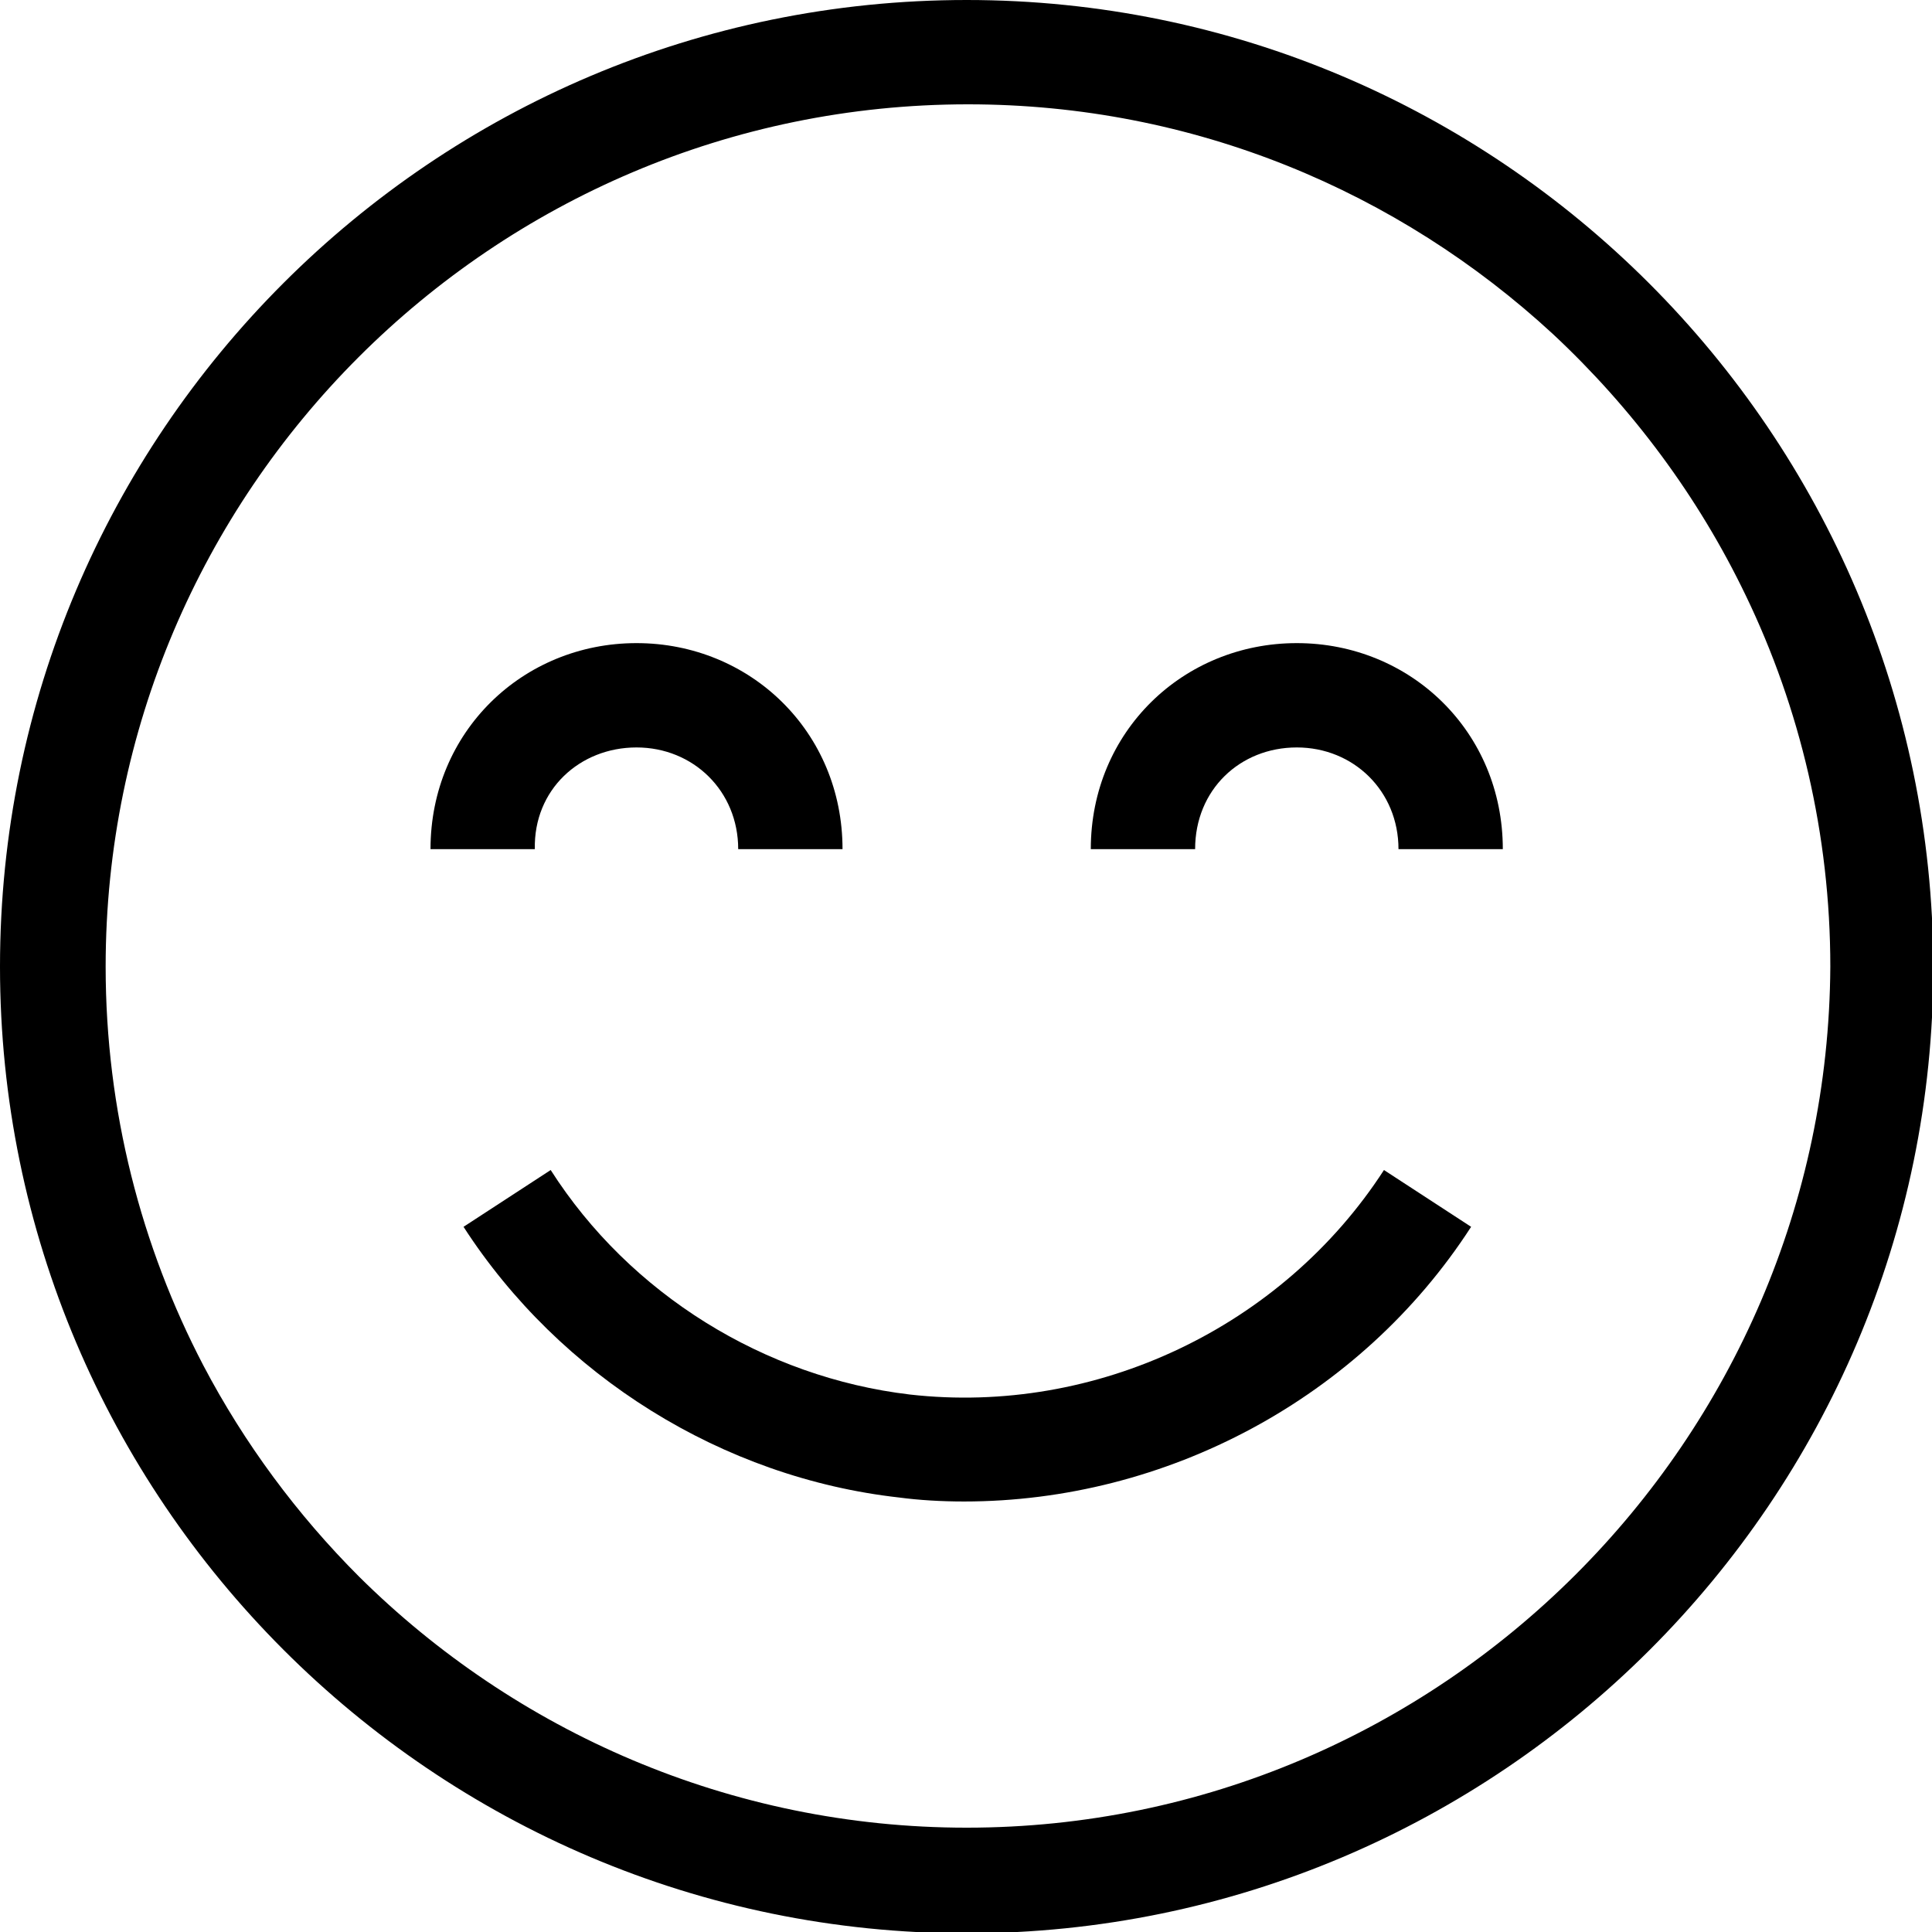
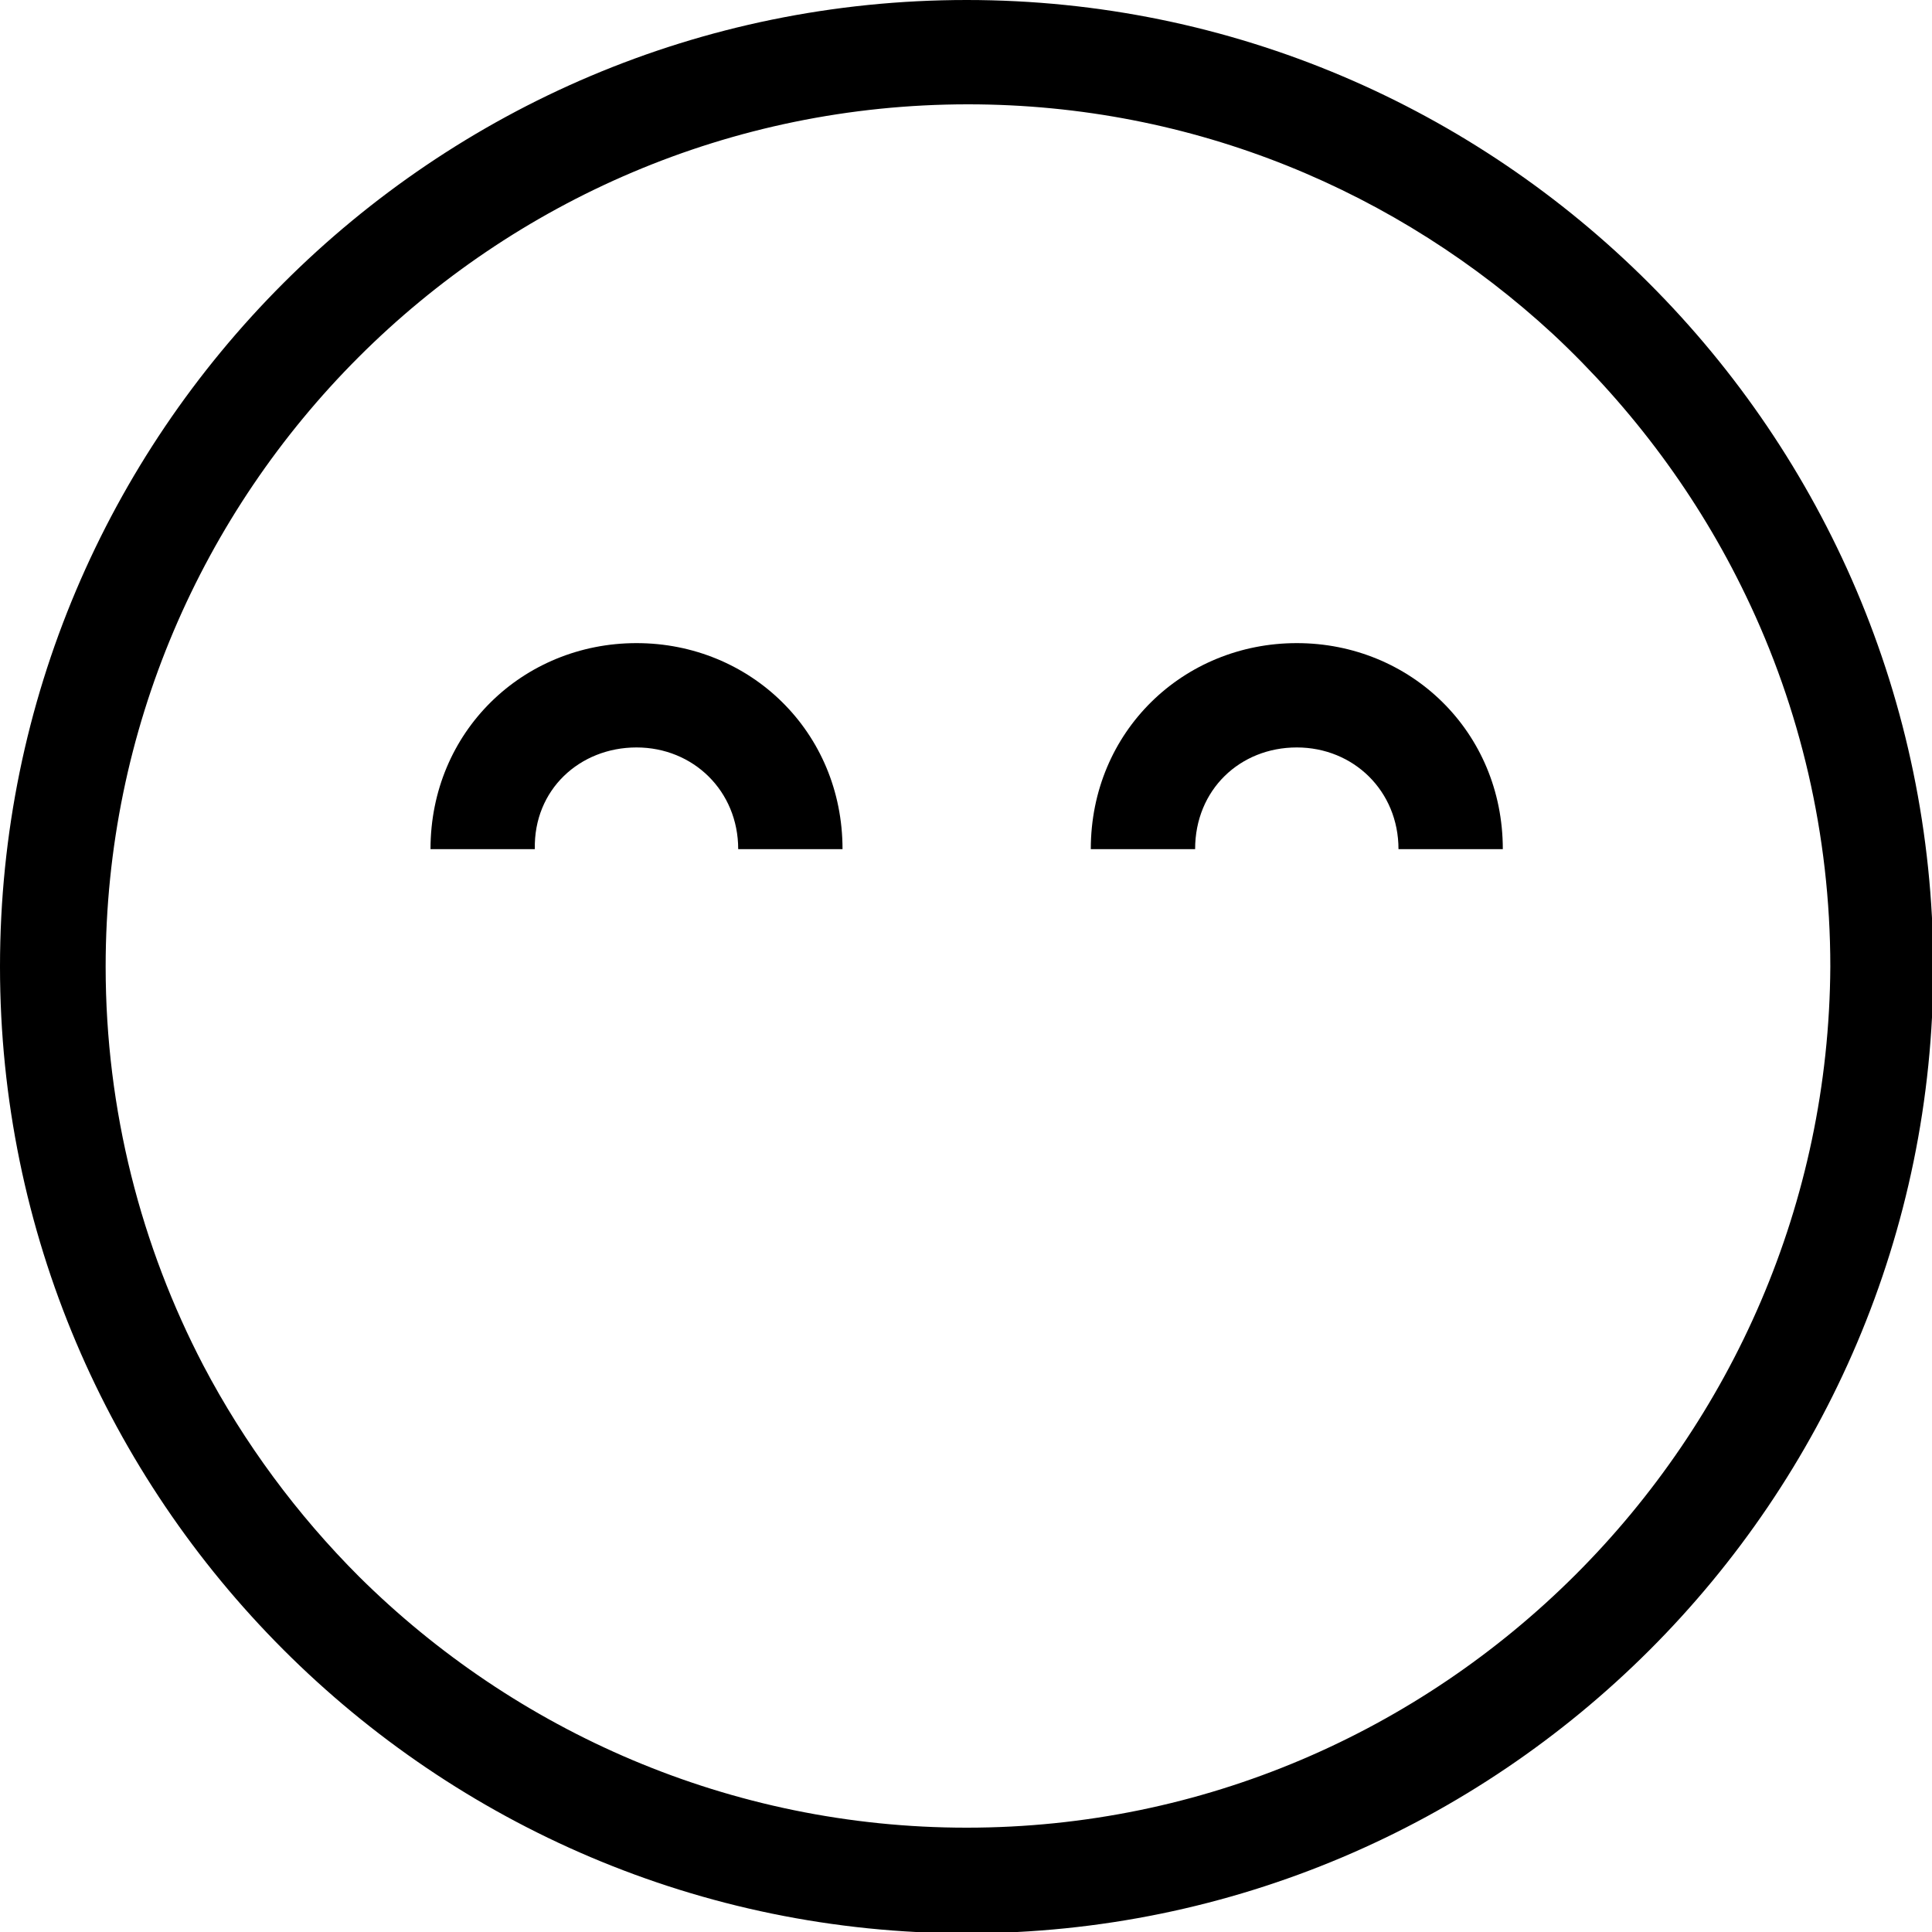
<svg xmlns="http://www.w3.org/2000/svg" version="1.1" id="Calque_1" x="0px" y="0px" viewBox="0 0 146.3 146.3" style="enable-background:new 0 0 146.3 146.3;" xml:space="preserve">
  <g id="Plan_x0020_1">
    <path id="_657337696" d="M73.2,0C32.8,0,0,32.8,0,73.2c0,40.3,32.8,73.2,73.2,73.2c40.3,0,73.2-32.8,73.2-73.2   C146.3,32.8,113.5,0,73.2,0z M73.2,138.4c-17.9,0-34.2-7.3-46-19c-4.7-4.7-8.7-10.1-11.8-16c-4.7-9-7.4-19.3-7.4-30.2   c0-36,29.3-65.3,65.3-65.3c17.1,0,32.6,6.6,44.3,17.4c6,5.6,11,12.3,14.6,19.8c4.1,8.5,6.4,18.1,6.4,28.1   C138.4,109.1,109.1,138.4,73.2,138.4L73.2,138.4z" />
    <path id="_657337840" d="M48.2,56.6c4.3,0,7.7,3.3,7.7,7.7h7.9c0-8.9-7-15.6-15.6-15.6c-8.6,0-15.6,6.7-15.6,15.6h7.9   C40.4,59.8,43.9,56.6,48.2,56.6L48.2,56.6z" />
    <path id="_657338152" d="M98.2,56.6c4.3,0,7.7,3.3,7.7,7.7h7.9c0-8.9-7-15.6-15.6-15.6c-8.6,0-15.6,6.7-15.6,15.6h7.9   C90.5,59.8,93.9,56.6,98.2,56.6L98.2,56.6z" />
-     <path id="_657337720" d="M73,113.7c15.3,0,30-7.8,38.4-20.8l-6.6-4.3c-7.7,11.9-21.8,18.6-35.9,17c-11-1.3-21.2-7.6-27.2-17   l-6.6,4.3c7.3,11.3,19.6,19,33,20.5C69.6,113.6,71.3,113.7,73,113.7L73,113.7z" />
  </g>
</svg>